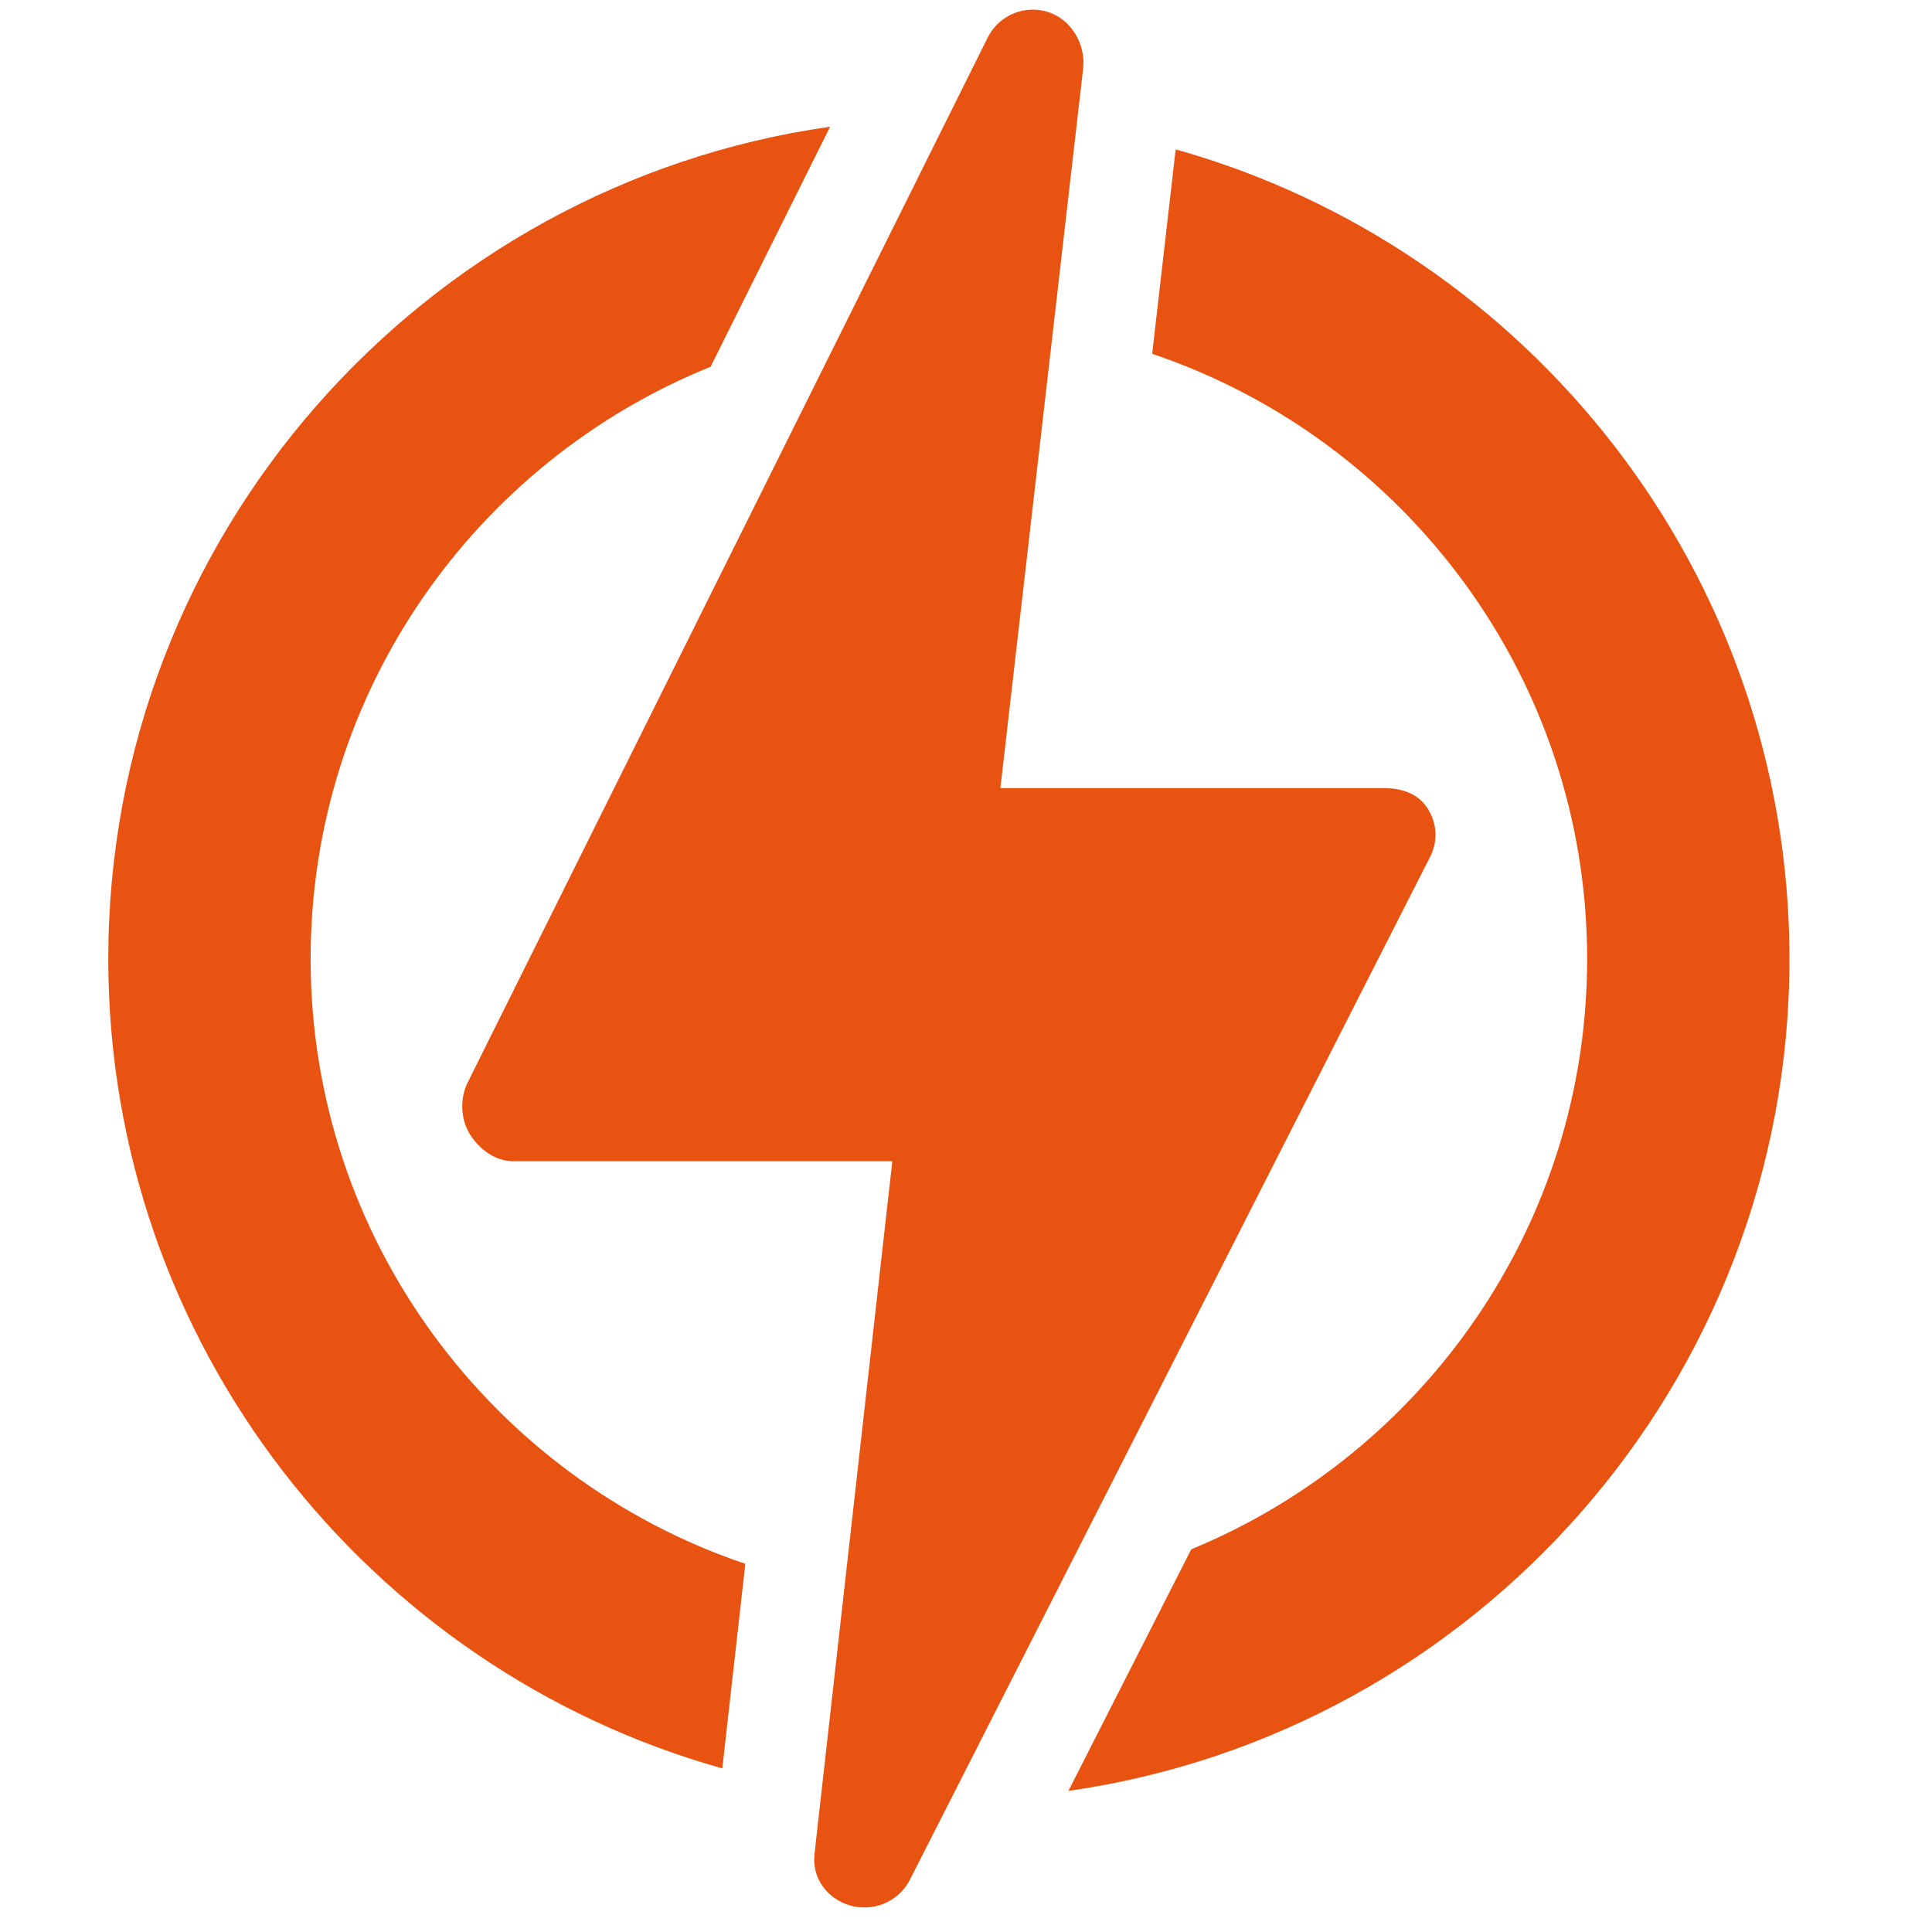
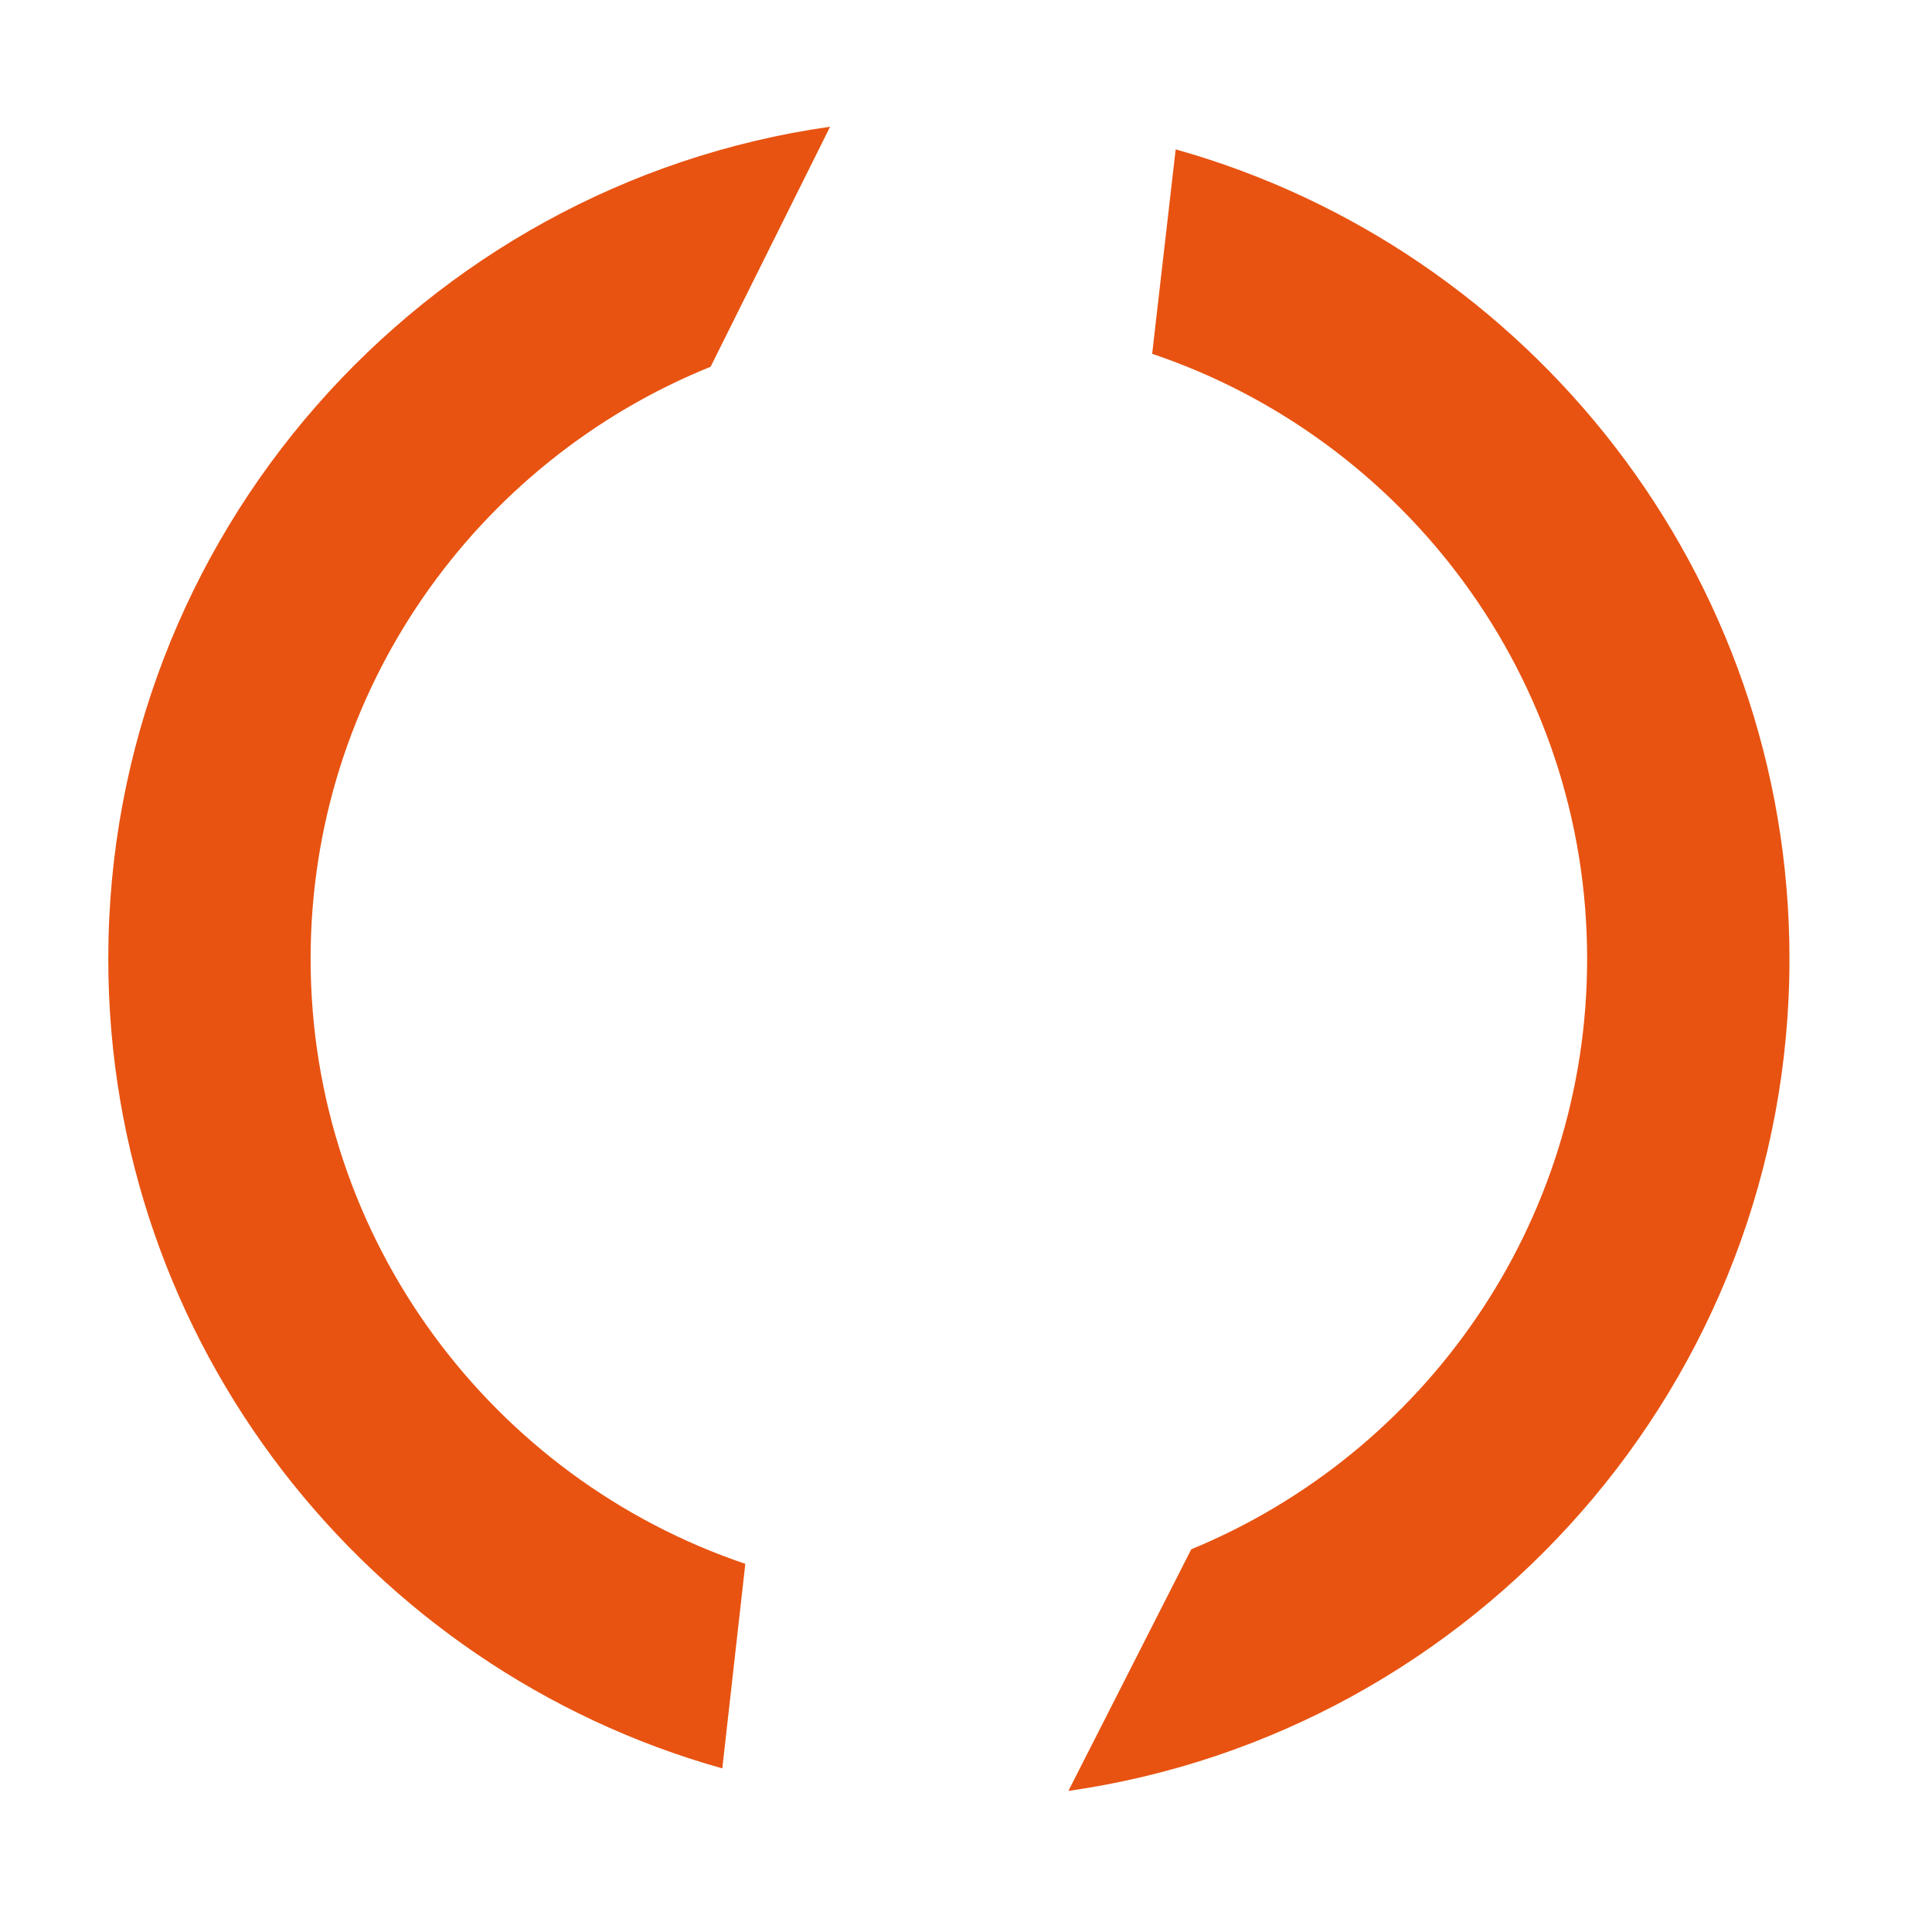
<svg xmlns="http://www.w3.org/2000/svg" width="44" height="44" viewBox="0 0 44 44" fill="none">
  <g clip-path="url(#clip0_92_1536)">
    <path d="M7.074 21.838C7.074 15.74 10.848 10.508 16.183 8.353L18.905 2.886C9.626 4.204 2.466 12.2 2.466 21.838C2.466 30.606 8.393 38.016 16.45 40.274L16.974 35.615C11.225 33.676 7.074 28.232 7.074 21.838Z" fill="#E85311" />
-     <path d="M40.754 21.838C40.754 13.071 34.83 5.662 26.775 3.402L26.24 8.058C31.992 9.996 36.146 15.441 36.146 21.838C36.146 27.9 32.416 33.106 27.13 35.284L24.332 40.787C33.603 39.461 40.754 31.47 40.754 21.838Z" fill="#E85311" />
-     <path d="M32.568 19.518C32.749 19.161 32.732 18.769 32.523 18.427C32.313 18.086 31.941 17.95 31.541 17.95H22.783L24.668 1.559C24.732 1.003 24.388 0.428 23.851 0.268C23.741 0.236 23.628 0.22 23.518 0.22C23.092 0.22 22.69 0.462 22.492 0.86L10.648 24.659C10.47 25.016 10.49 25.491 10.7 25.83C10.91 26.169 11.28 26.446 11.679 26.446H20.322L18.55 42.22C18.488 42.773 18.831 43.239 19.365 43.398C19.474 43.431 19.585 43.44 19.695 43.44C20.119 43.44 20.521 43.204 20.722 42.81L32.568 19.518Z" fill="#E85311" />
+     <path d="M40.754 21.838C40.754 13.071 34.83 5.662 26.775 3.402L26.24 8.058C31.992 9.996 36.146 15.441 36.146 21.838C36.146 27.9 32.416 33.106 27.13 35.284L24.332 40.787C33.603 39.461 40.754 31.47 40.754 21.838" fill="#E85311" />
  </g>
  <defs>
    <clipPath id="clip0_92_1536">
      <rect width="43.22" height="43.22" fill="white" transform="translate(0 0.22)" />
    </clipPath>
  </defs>
</svg>